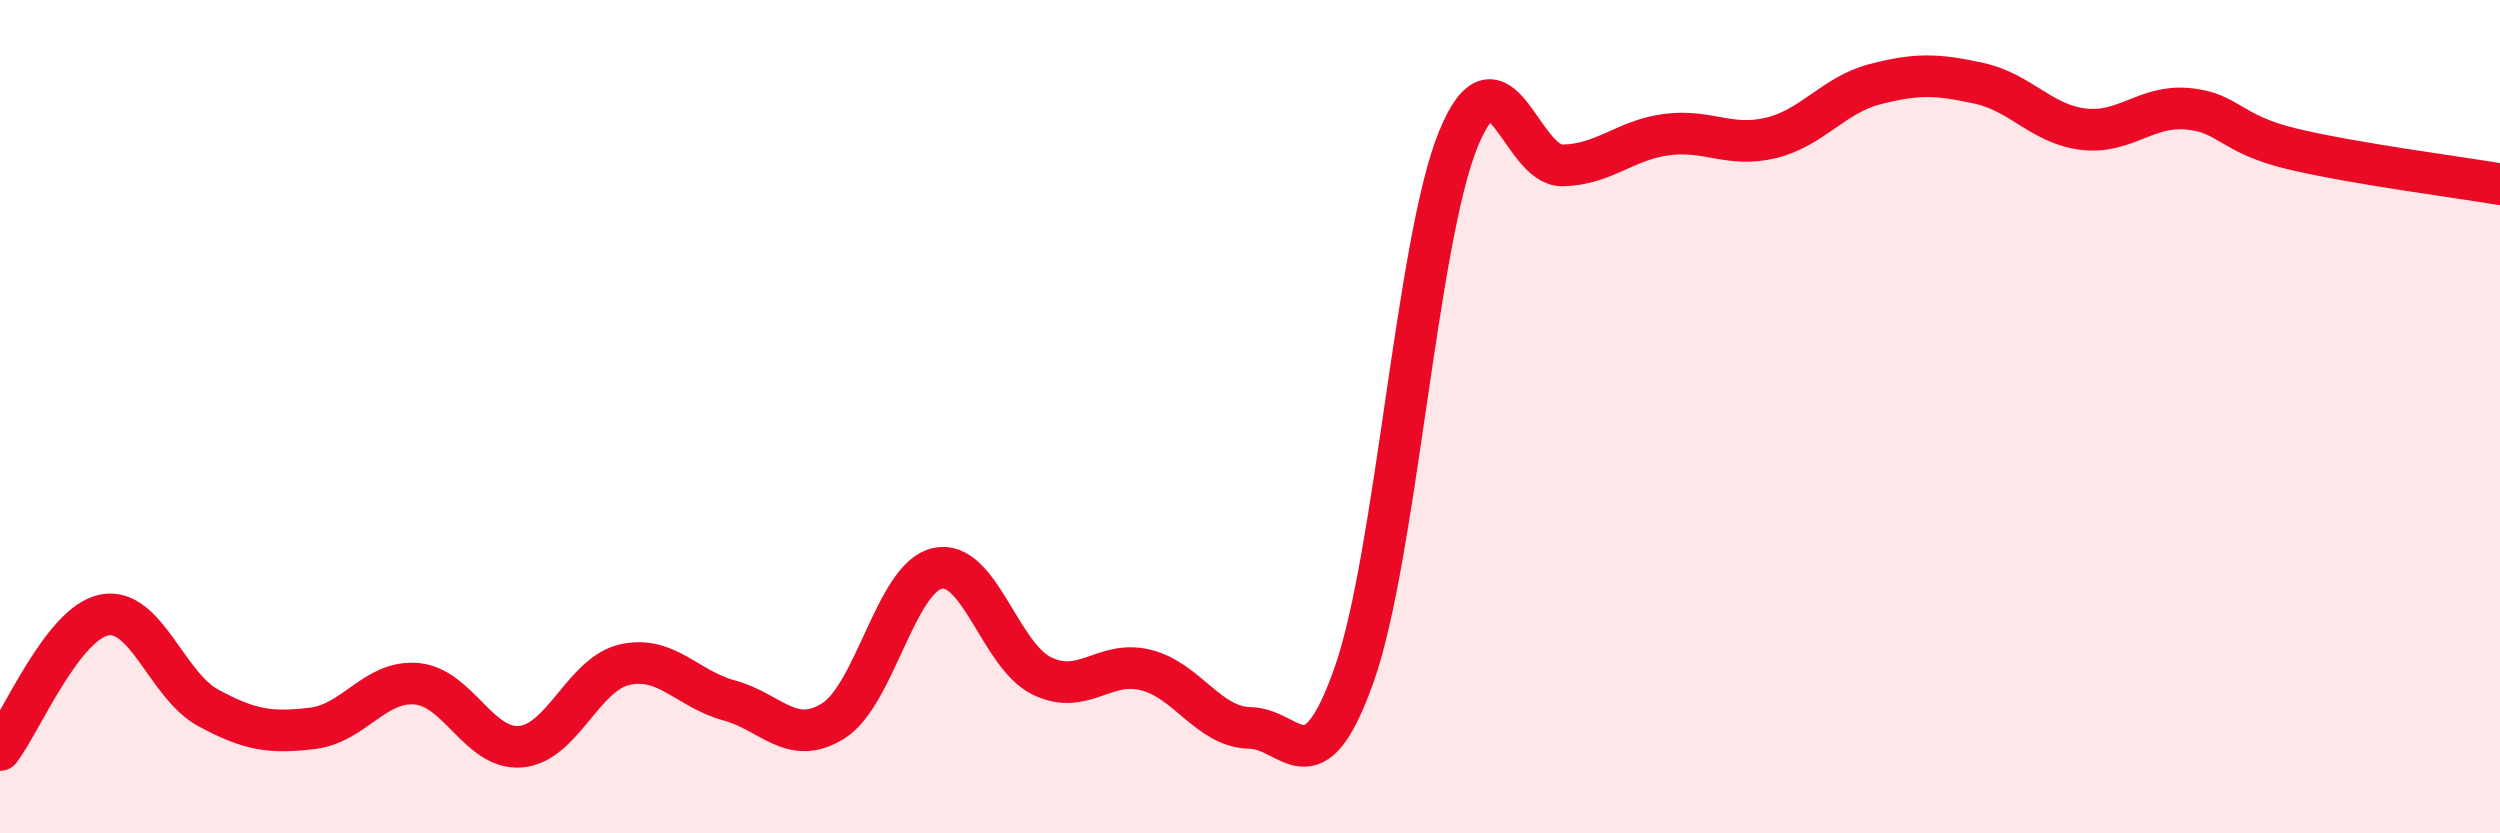
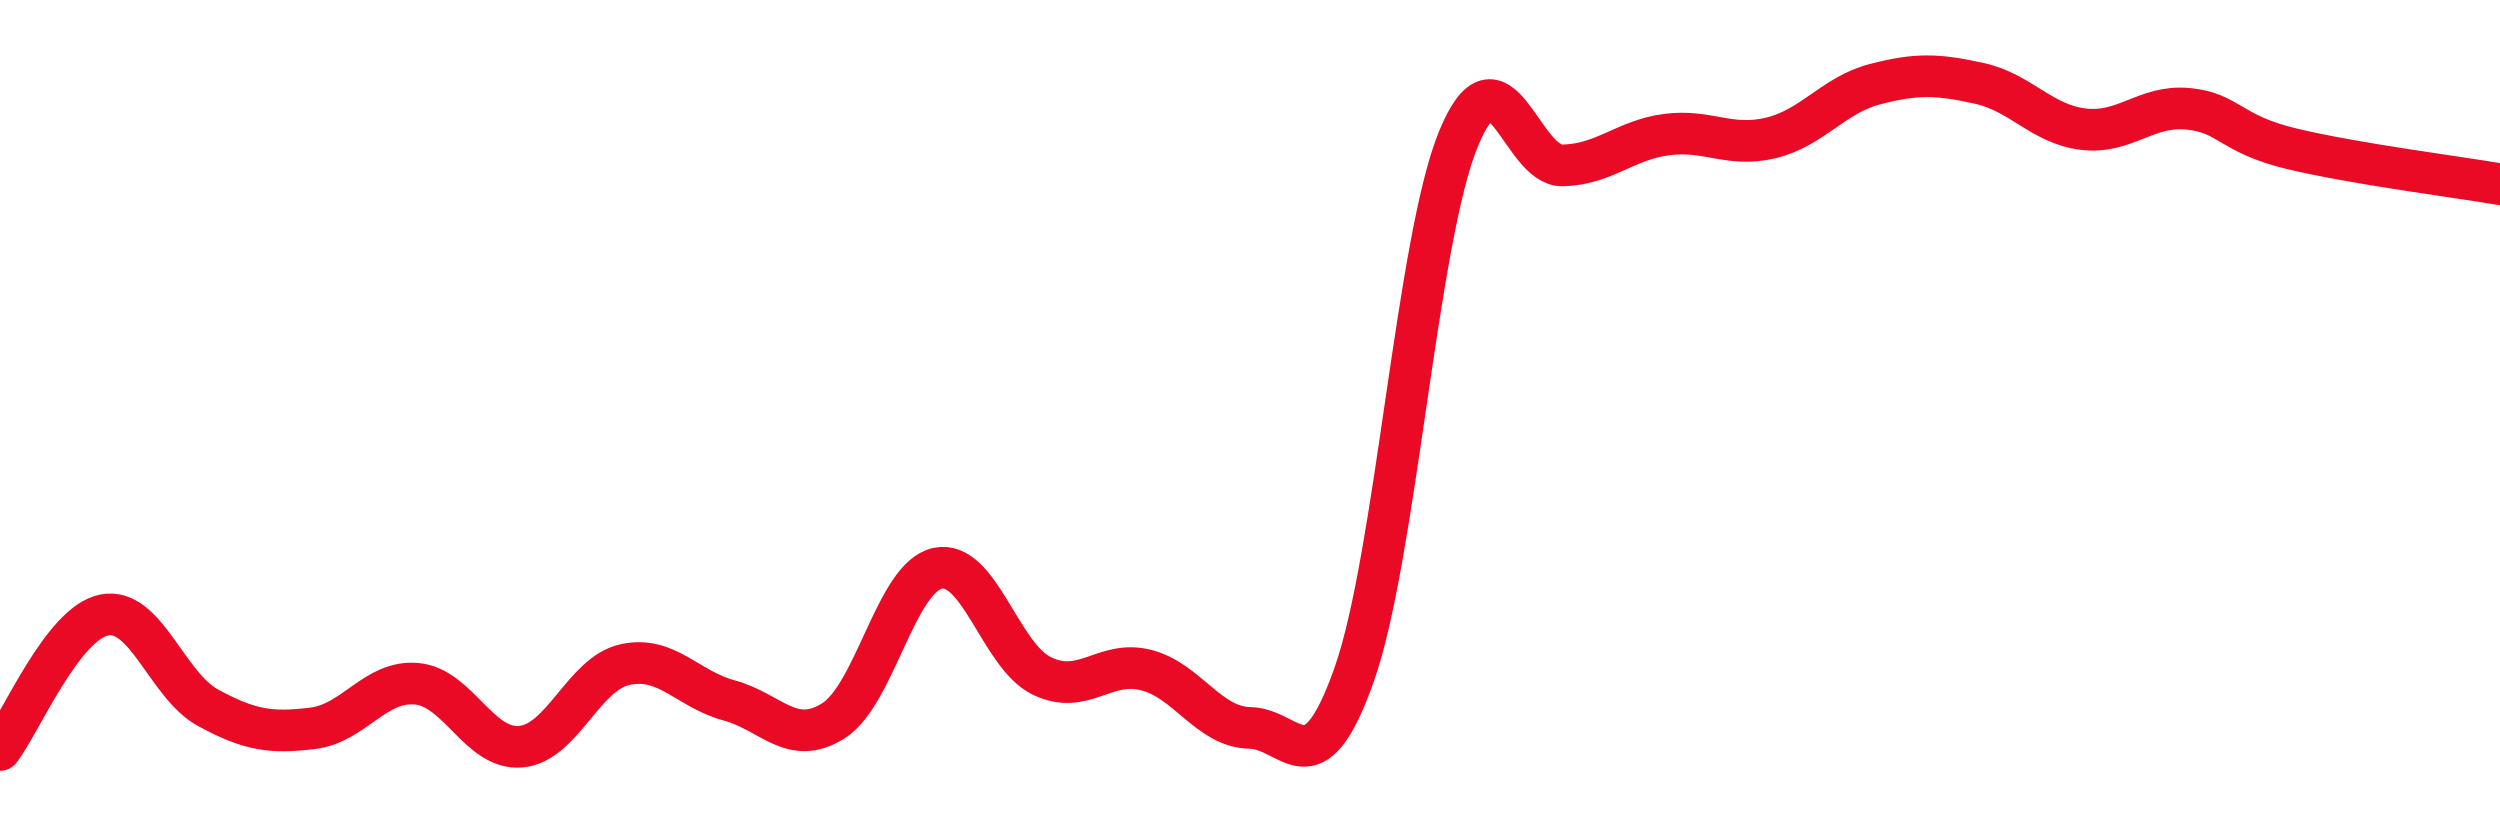
<svg xmlns="http://www.w3.org/2000/svg" width="60" height="20" viewBox="0 0 60 20">
-   <path d="M 0,18 C 0.5,17.35 1.5,14.96 2.5,14.76 C 3.5,14.56 4,16.45 5,16.99 C 6,17.53 6.5,17.6 7.5,17.48 C 8.5,17.36 9,16.32 10,16.41 C 11,16.5 11.5,18.01 12.5,17.92 C 13.5,17.83 14,16.17 15,15.95 C 16,15.73 16.5,16.54 17.5,16.81 C 18.5,17.08 19,17.93 20,17.3 C 21,16.67 21.5,13.86 22.5,13.64 C 23.5,13.42 24,15.73 25,16.22 C 26,16.71 26.5,15.83 27.5,16.08 C 28.5,16.33 29,17.45 30,17.47 C 31,17.49 31.5,19.02 32.5,16.19 C 33.5,13.36 34,5.78 35,3.34 C 36,0.9 36.5,3.99 37.5,3.97 C 38.5,3.95 39,3.36 40,3.23 C 41,3.1 41.5,3.55 42.5,3.31 C 43.5,3.07 44,2.28 45,2.02 C 46,1.76 46.5,1.78 47.5,2 C 48.5,2.22 49,2.98 50,3.1 C 51,3.22 51.5,2.52 52.5,2.61 C 53.5,2.7 53.5,3.21 55,3.57 C 56.5,3.93 59,4.25 60,4.42L60 20L0 20Z" fill="#EB0A25" opacity="0.1" stroke-linecap="round" stroke-linejoin="round" />
  <path d="M 0,18 C 0.5,17.35 1.5,14.96 2.5,14.76 C 3.5,14.56 4,16.45 5,16.99 C 6,17.53 6.5,17.6 7.5,17.48 C 8.5,17.36 9,16.32 10,16.41 C 11,16.5 11.5,18.01 12.5,17.92 C 13.5,17.83 14,16.17 15,15.95 C 16,15.73 16.5,16.54 17.5,16.81 C 18.5,17.08 19,17.93 20,17.3 C 21,16.67 21.5,13.86 22.5,13.64 C 23.5,13.42 24,15.73 25,16.22 C 26,16.71 26.5,15.83 27.5,16.08 C 28.5,16.33 29,17.45 30,17.47 C 31,17.49 31.5,19.02 32.5,16.19 C 33.5,13.36 34,5.78 35,3.34 C 36,0.9 36.5,3.99 37.5,3.97 C 38.5,3.95 39,3.36 40,3.23 C 41,3.1 41.5,3.55 42.5,3.31 C 43.5,3.07 44,2.28 45,2.02 C 46,1.76 46.5,1.78 47.5,2 C 48.5,2.22 49,2.98 50,3.1 C 51,3.22 51.5,2.52 52.5,2.61 C 53.5,2.7 53.5,3.21 55,3.57 C 56.5,3.93 59,4.25 60,4.42" stroke="#EB0A25" stroke-width="1" fill="none" stroke-linecap="round" stroke-linejoin="round" />
</svg>